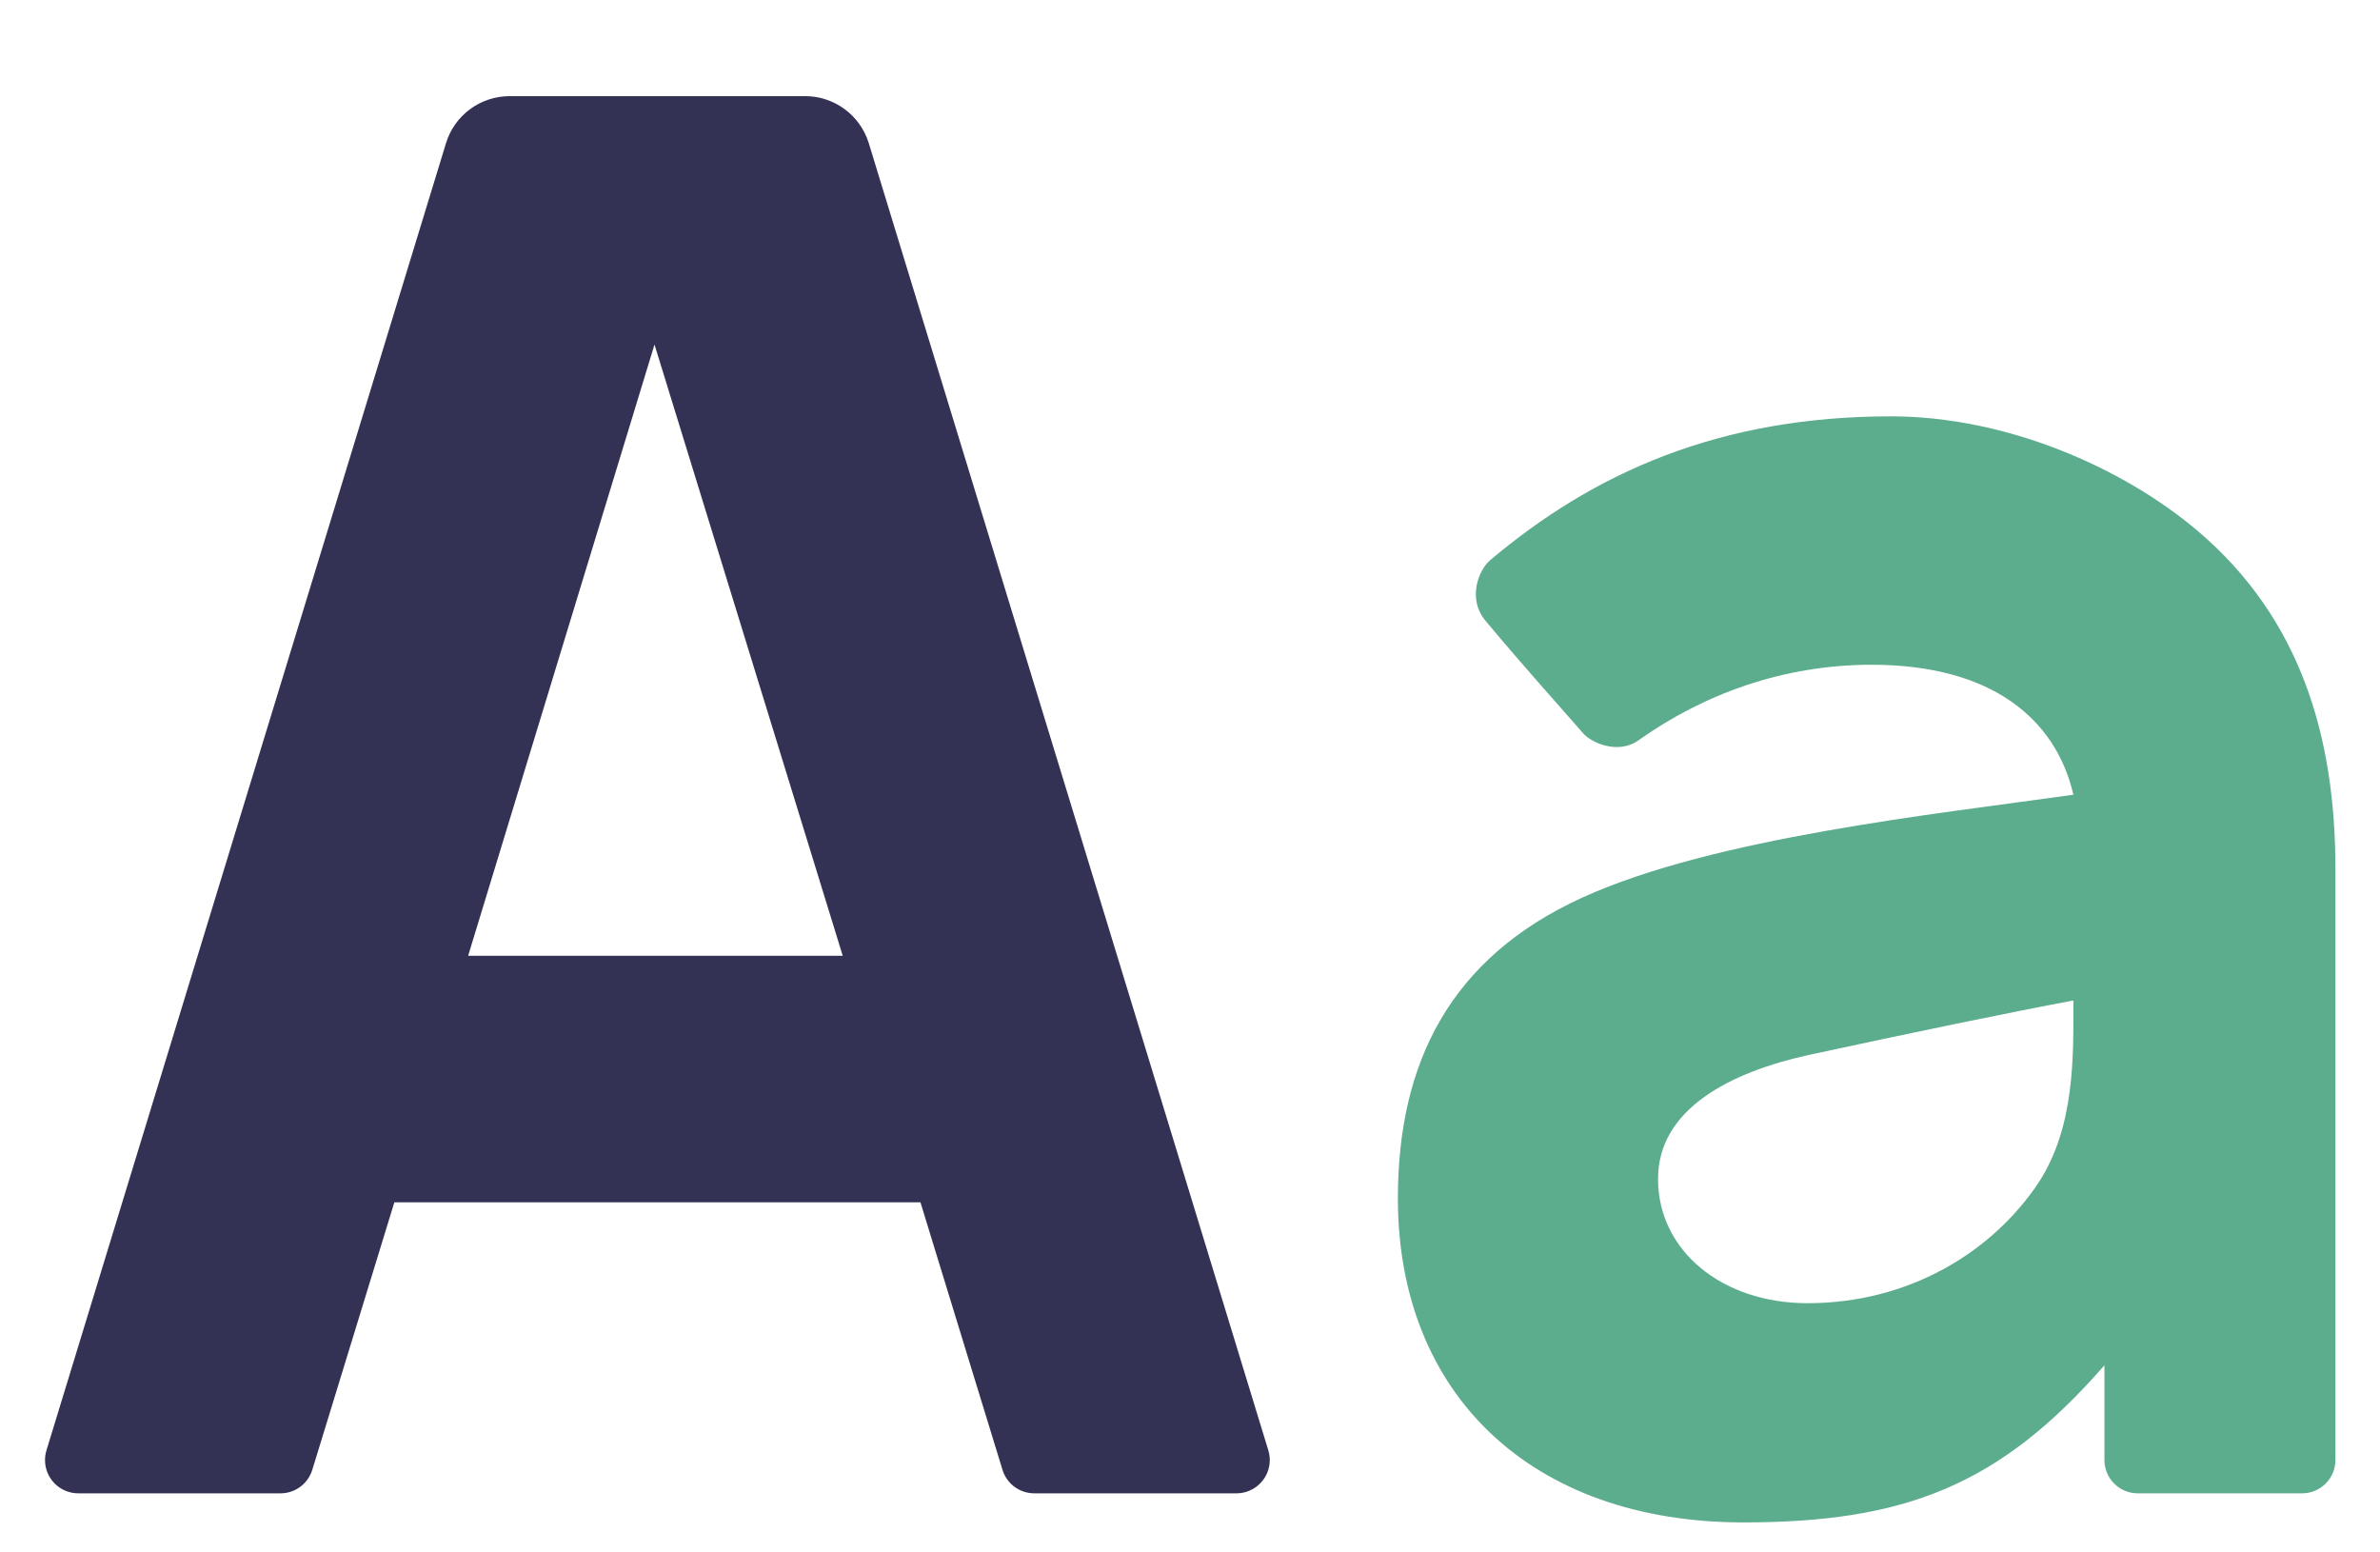
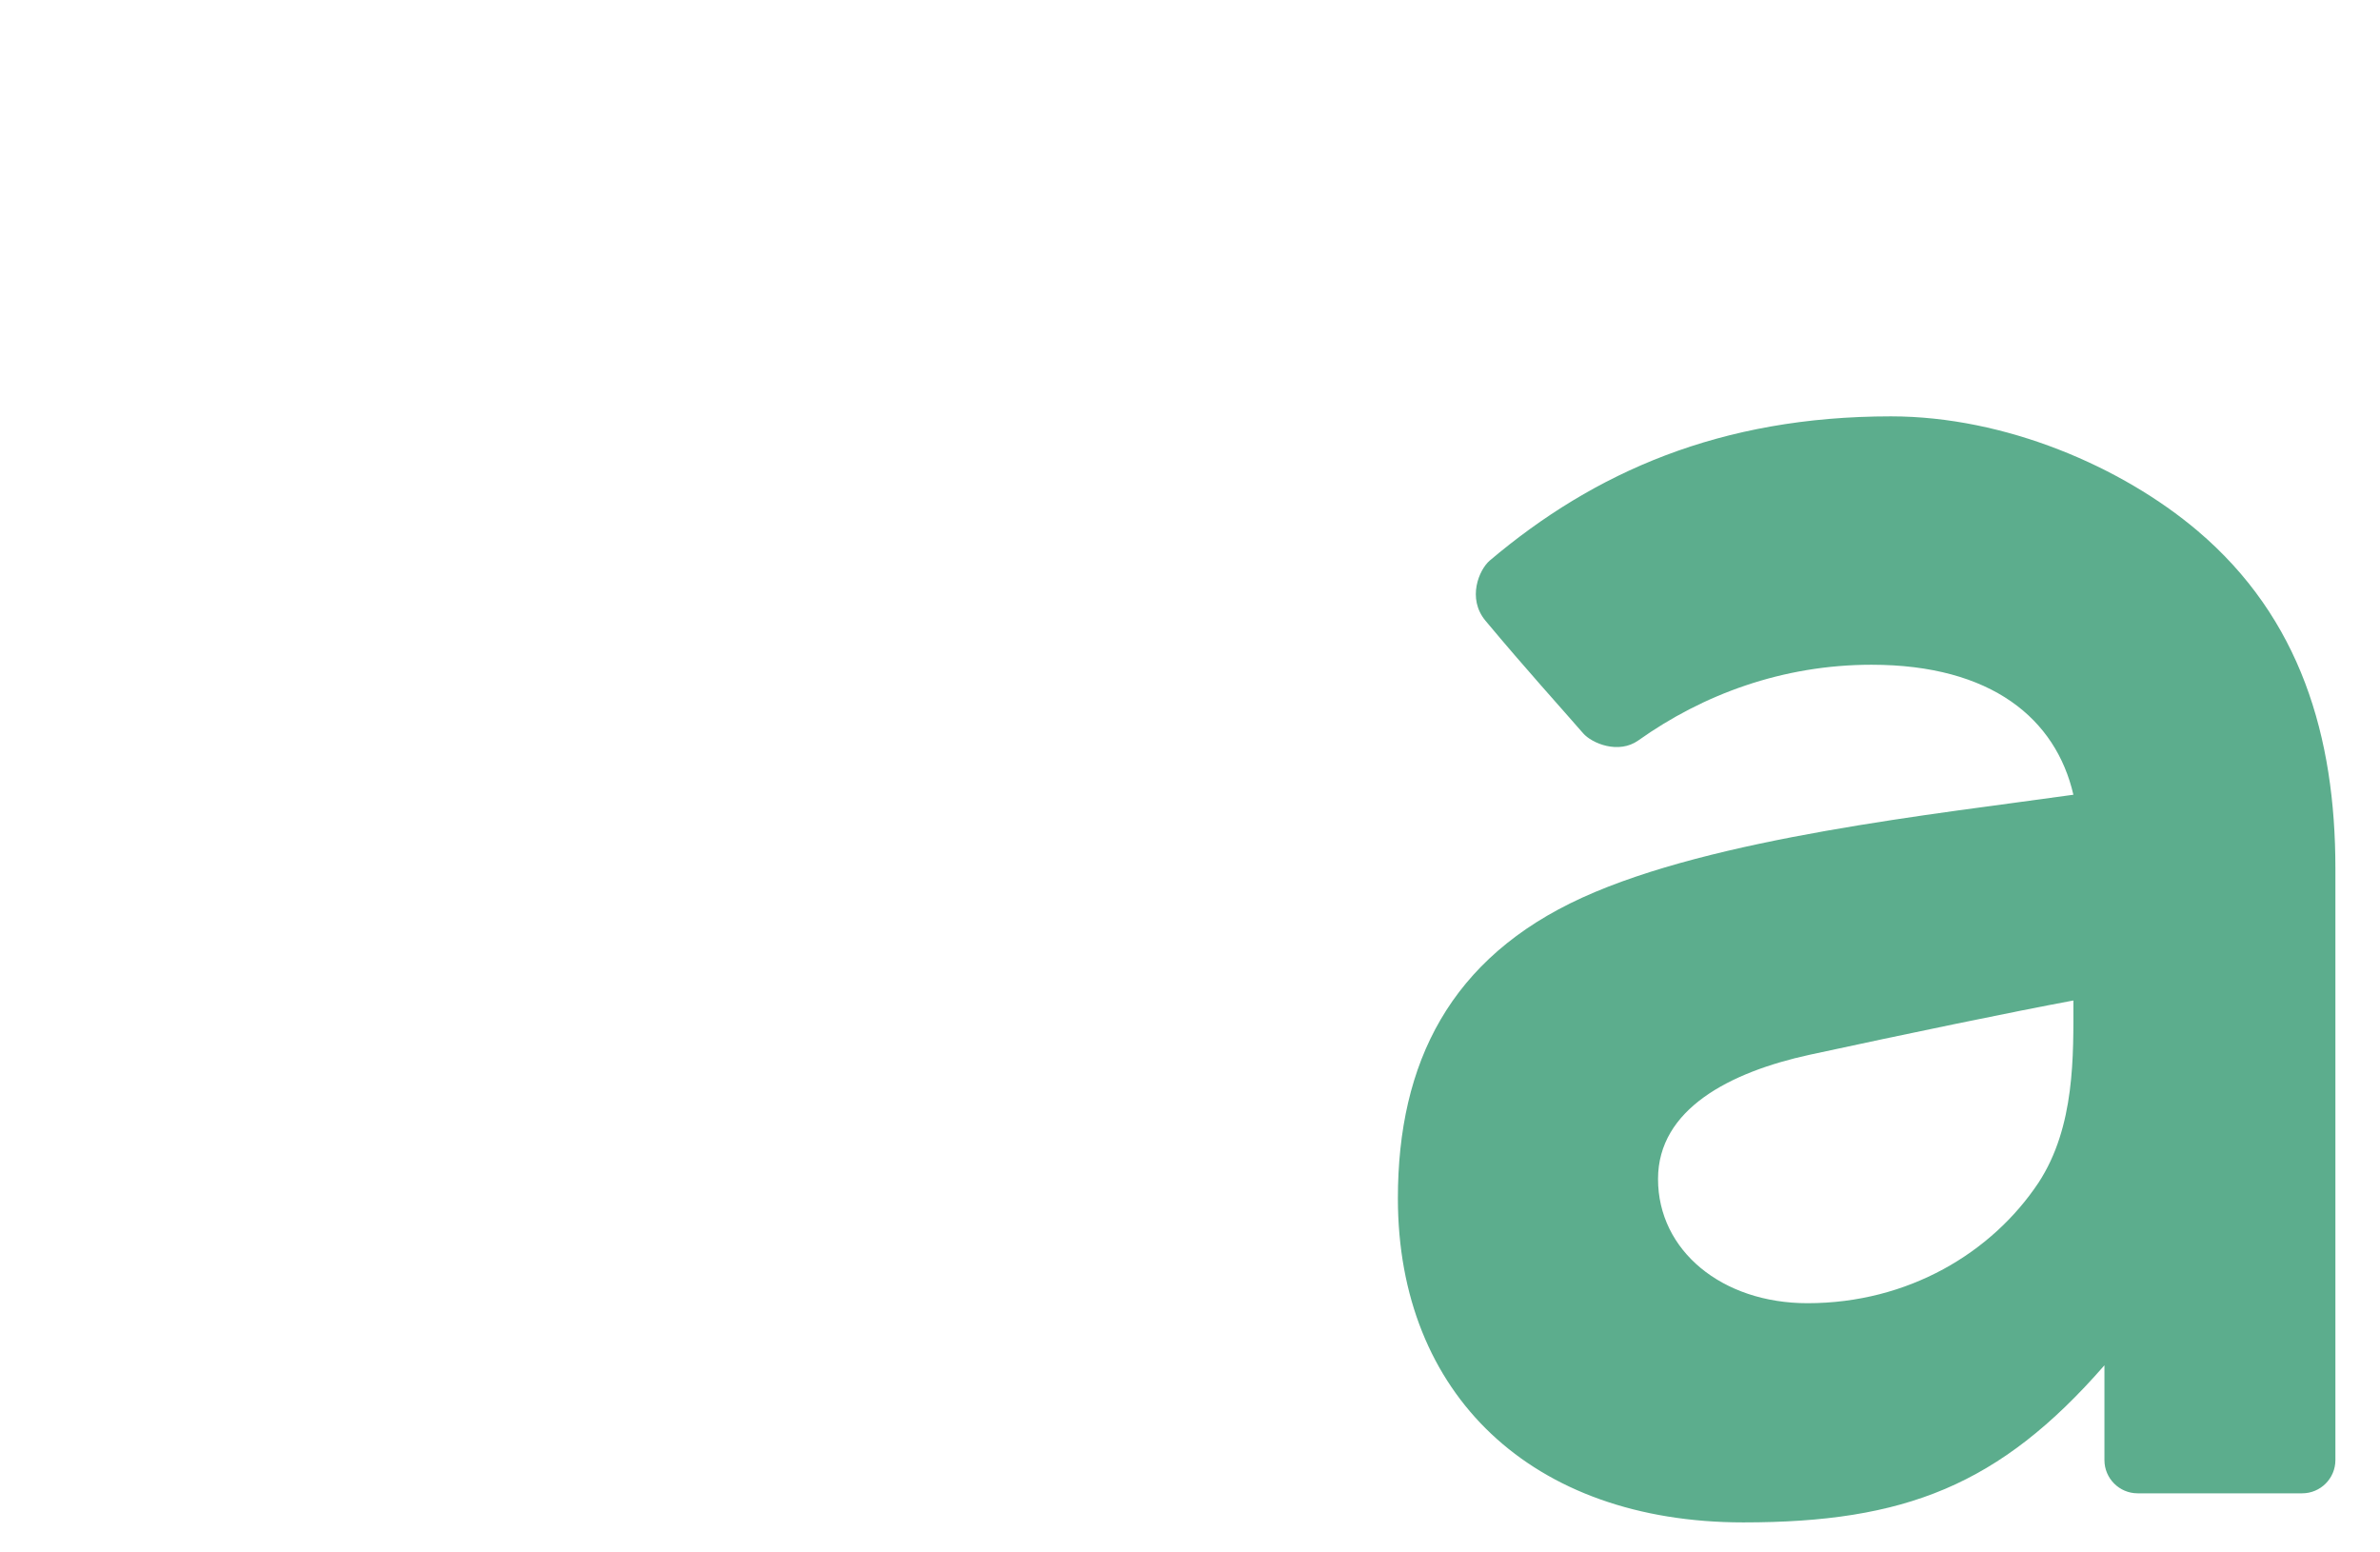
<svg xmlns="http://www.w3.org/2000/svg" width="23px" height="15px" viewBox="0 0 23 15" version="1.1">
  <title>Aa 2</title>
  <desc>Created with Sketch.</desc>
  <g id="_new" stroke="none" stroke-width="1" fill="none" fill-rule="evenodd">
    <g id="Artboard" transform="translate(-881, -314)" fill-rule="nonzero">
      <g id="Group-19" transform="translate(866, 314)">
        <g id="box-/-ico-/-hero" transform="translate(15, 0)">
          <g id="Aa-2" transform="translate(0.435, 0.929)">
-             <path d="M9.253,13.273 L8.46,10.688 L8.46,10.688 L3.376,10.688 L2.583,13.273 C2.541,13.408 2.417,13.5 2.276,13.5 L0.321,13.5 C0.144,13.5 6.11571667e-06,13.356 6.11571667e-06,13.179 C6.11571667e-06,13.147 0.005,13.115 0.014,13.085 L3.875,0.455 C3.957,0.185 4.207,2.73967017e-16 4.49,0 L7.346,0 C7.629,3.39146896e-16 7.878,0.185 7.961,0.455 L11.822,13.085 C11.874,13.254 11.778,13.434 11.608,13.486 C11.578,13.495 11.546,13.5 11.514,13.5 L9.56,13.5 C9.419,13.5 9.294,13.408 9.253,13.273 Z M4.089,8.306 L7.709,8.306 L5.89,2.4 L4.089,8.306 Z" id="Aa" fill="#333255" />
            <path d="M17.839,3.094 C18.945,3.094 20.071,3.581 20.802,4.2 C21.797,5.044 22.134,6.188 22.134,7.463 L22.134,13.179 C22.134,13.356 21.99,13.5 21.813,13.5 L20.223,13.5 C20.046,13.5 19.902,13.356 19.902,13.179 L19.902,12.263 C18.889,13.425 17.97,13.781 16.413,13.781 C14.368,13.781 13.074,12.544 13.074,10.65 C13.074,9.338 13.581,8.325 14.856,7.744 C16.132,7.163 18.27,6.938 19.602,6.75 C19.433,6.019 18.814,5.494 17.651,5.494 C16.792,5.494 16.021,5.782 15.398,6.225 C15.207,6.361 14.949,6.254 14.864,6.156 C14.642,5.9 14.319,5.546 13.92,5.068 C13.741,4.853 13.858,4.576 13.962,4.487 C14.972,3.633 16.19,3.094 17.839,3.094 Z M19.602,8.738 C19.002,8.85 18.007,9.056 17.051,9.263 C16.282,9.431 15.588,9.788 15.588,10.463 C15.588,11.156 16.207,11.663 17.032,11.663 C18.007,11.663 18.814,11.175 19.264,10.5 C19.621,9.956 19.602,9.263 19.602,8.738 Z" id="Combined-Shape" fill="#5CAD8D" />
          </g>
        </g>
      </g>
    </g>
  </g>
</svg>